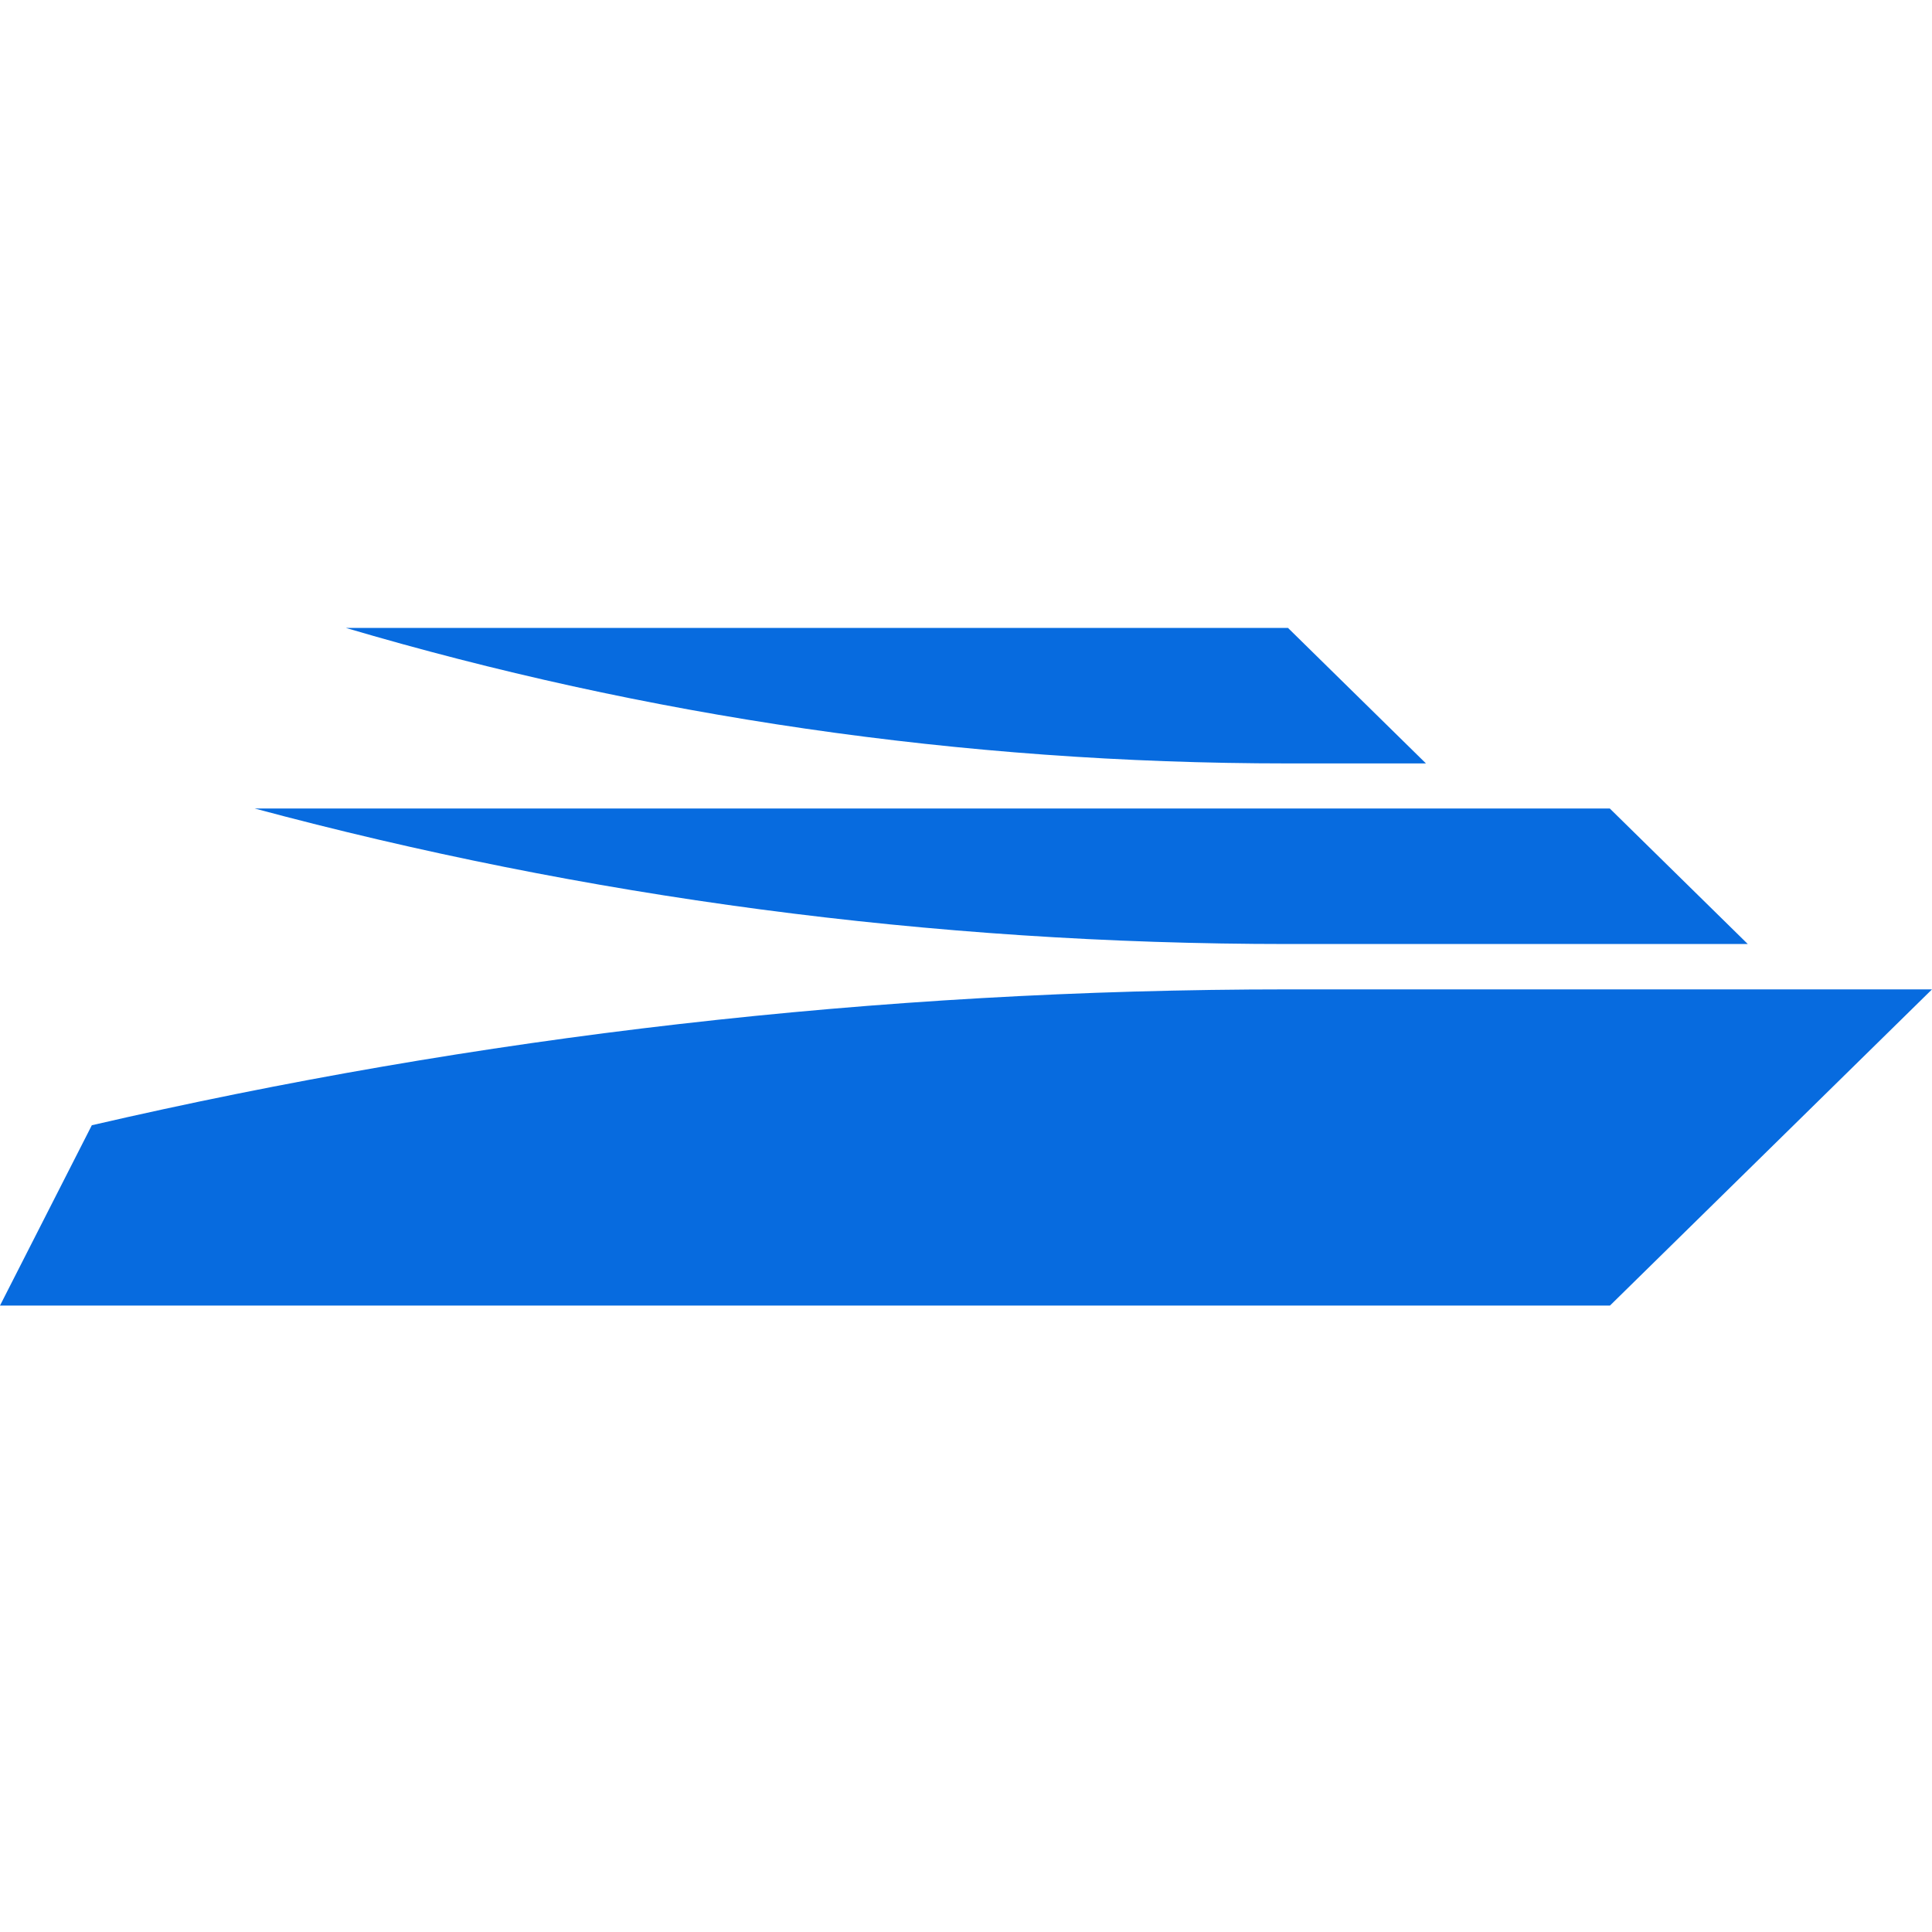
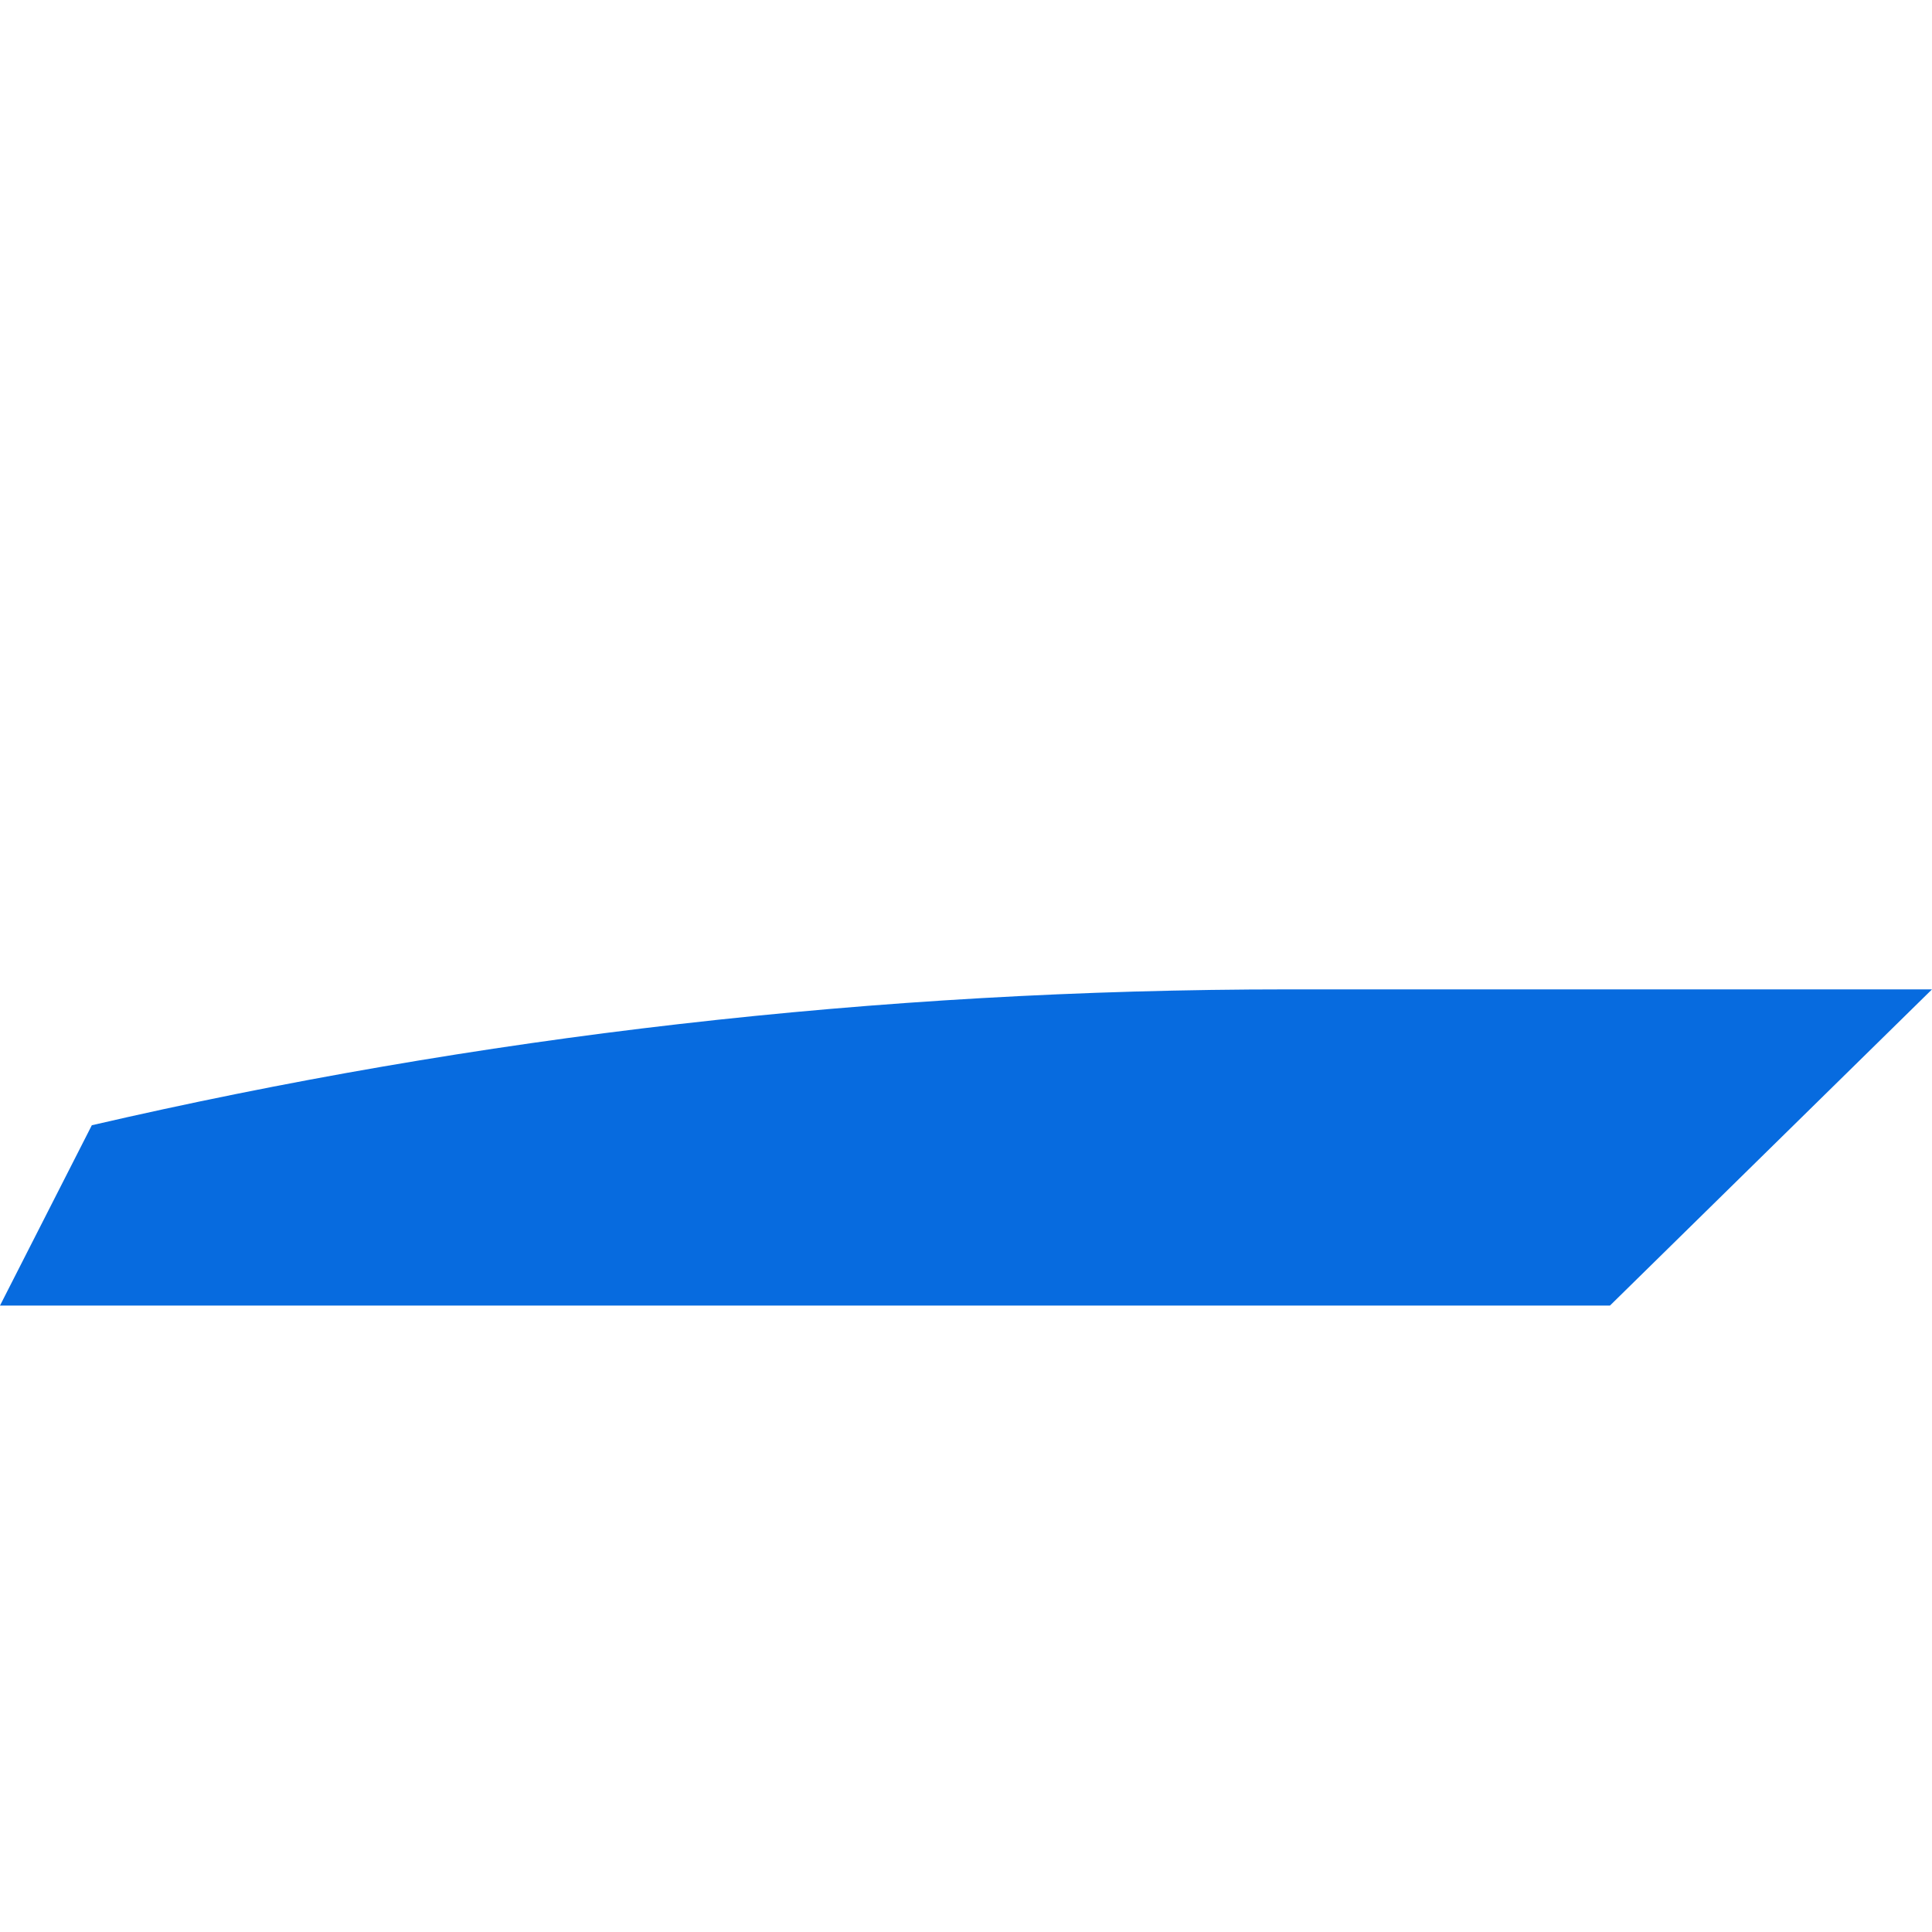
<svg xmlns="http://www.w3.org/2000/svg" width="40" height="40" viewBox="0 0 40 40" fill="none">
-   <path d="M29.523 15.806L26.666 13H7.159C13.336 14.824 19.883 15.806 26.666 15.806H29.523Z" fill="#076BDF" />
-   <path d="M36.186 19.545L33.329 16.739H5.272C12.085 18.568 19.259 19.545 26.662 19.545H36.186Z" fill="#076BDF" />
  <path d="M40 20.484H26.667C18.143 20.484 9.851 21.459 1.901 23.297L0 27.03H33.333L40 20.484Z" fill="#076BDF" />
</svg>